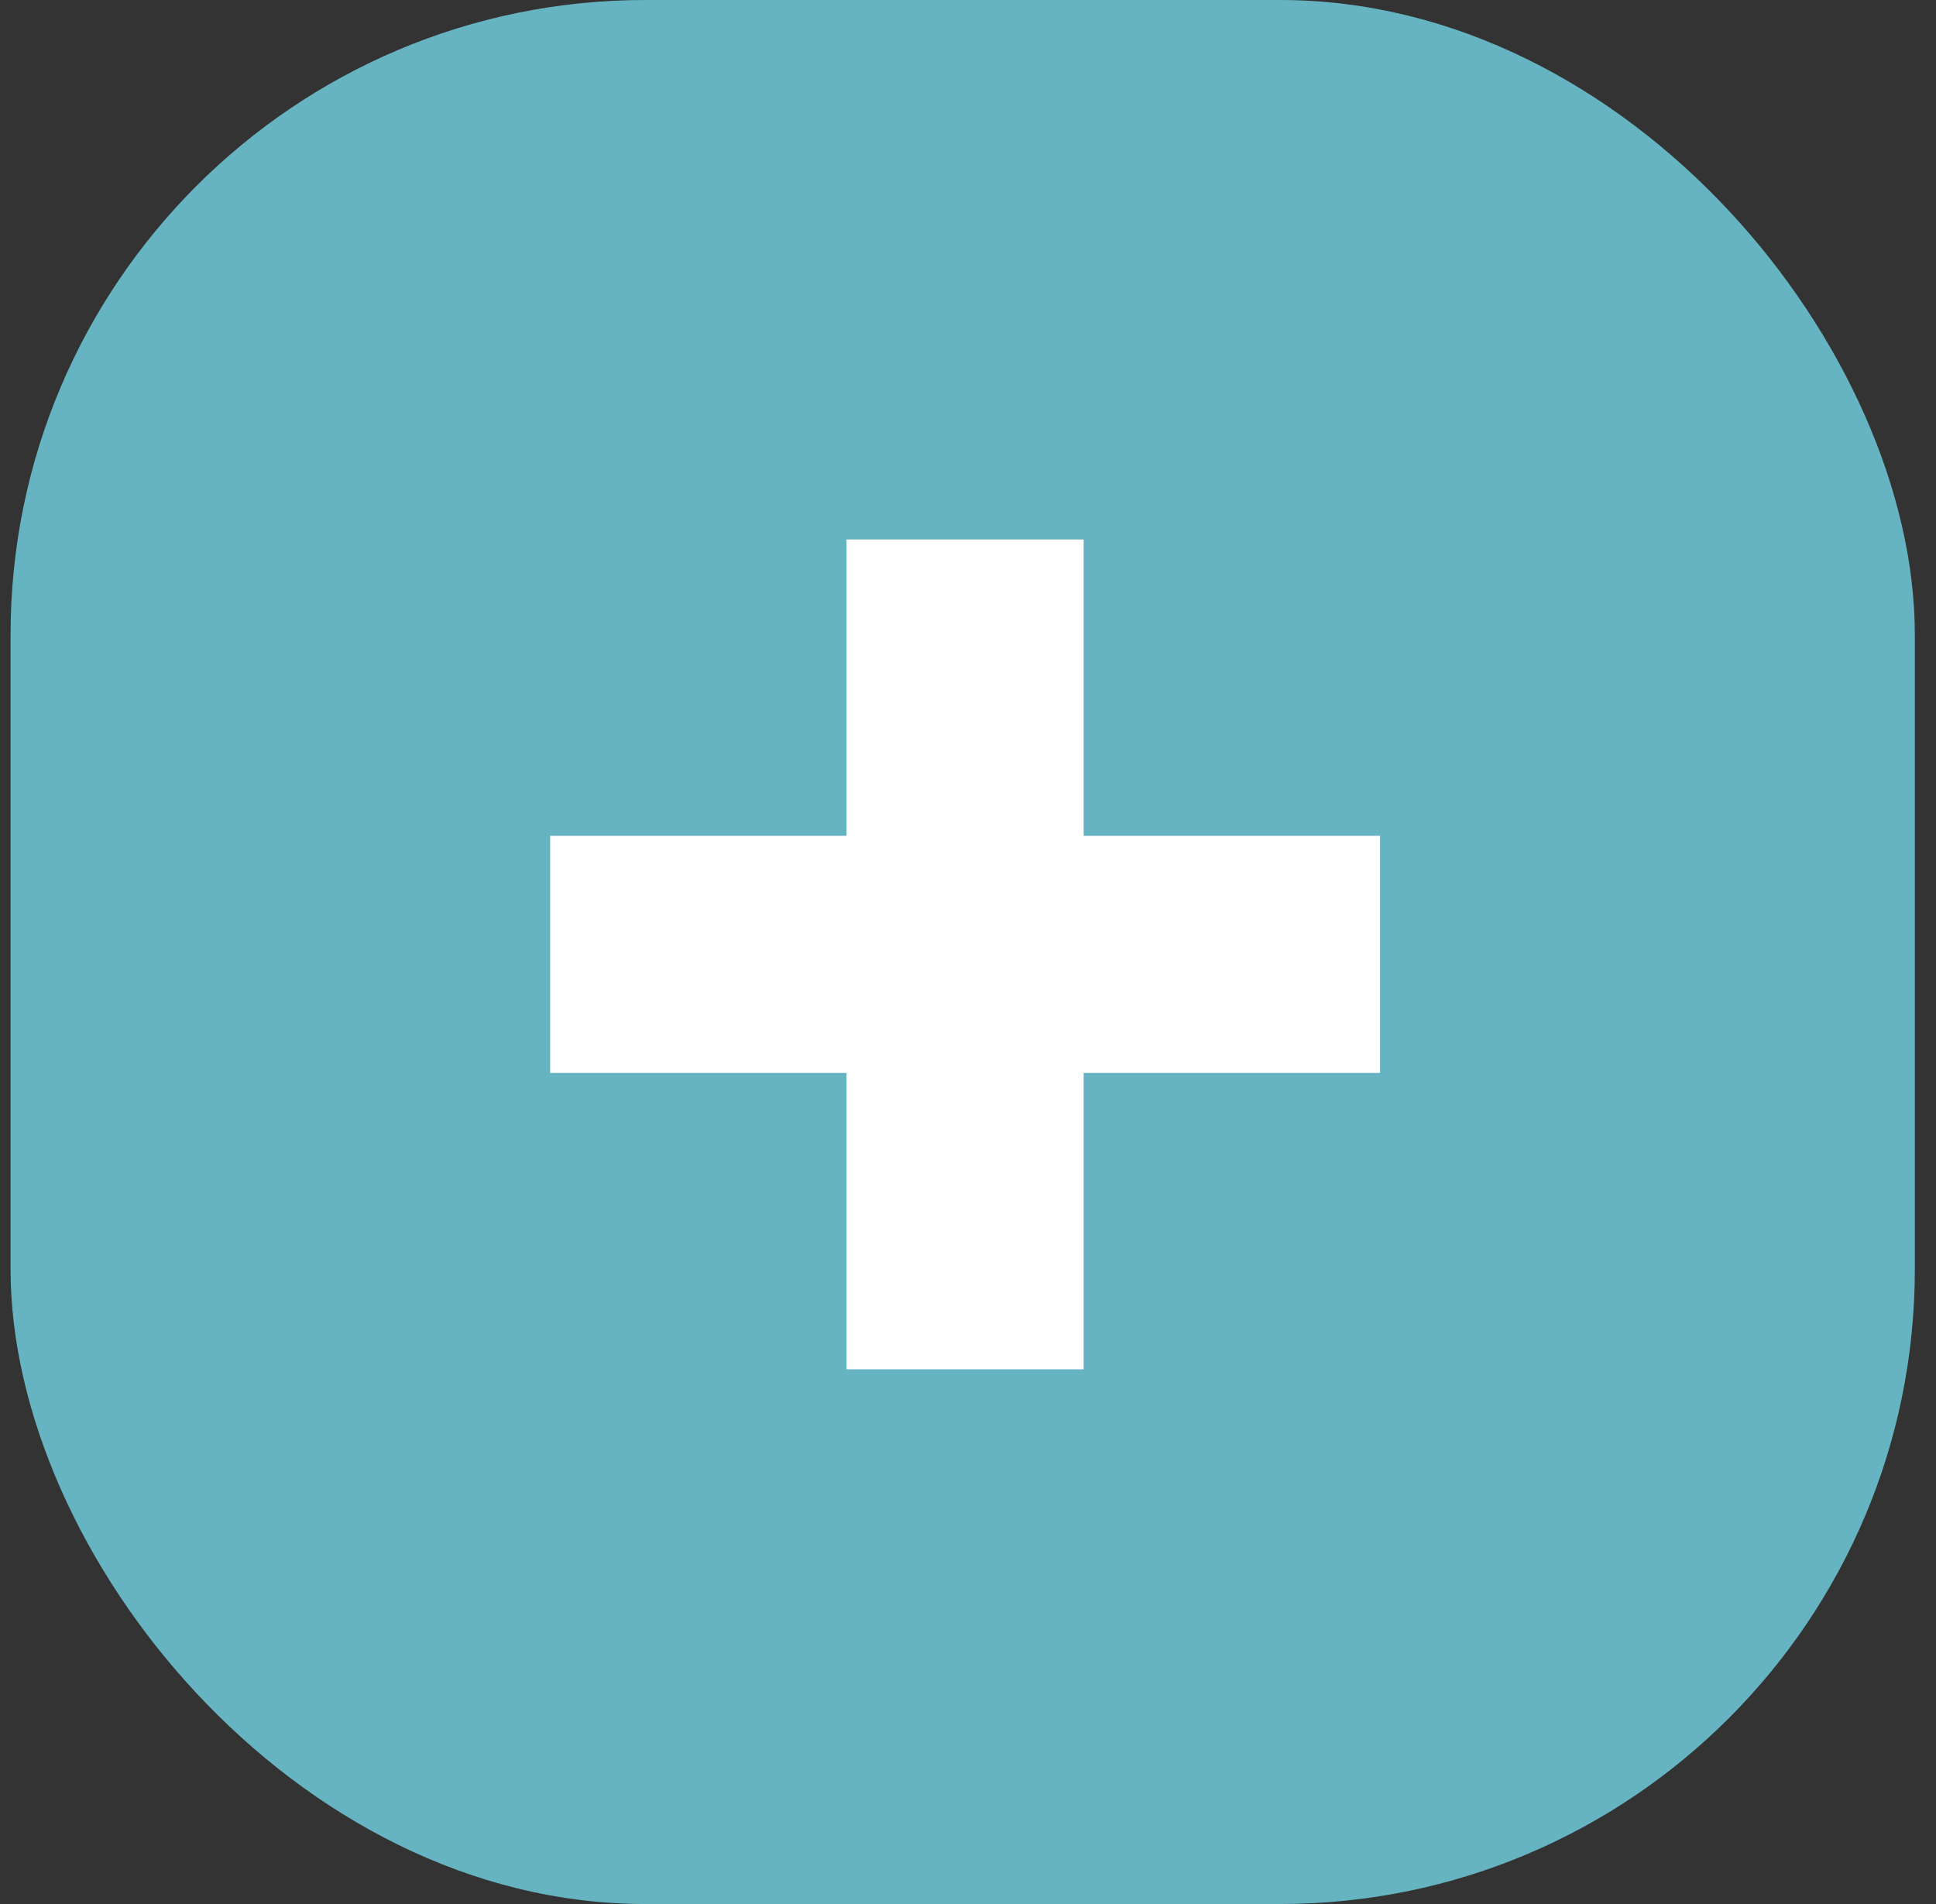
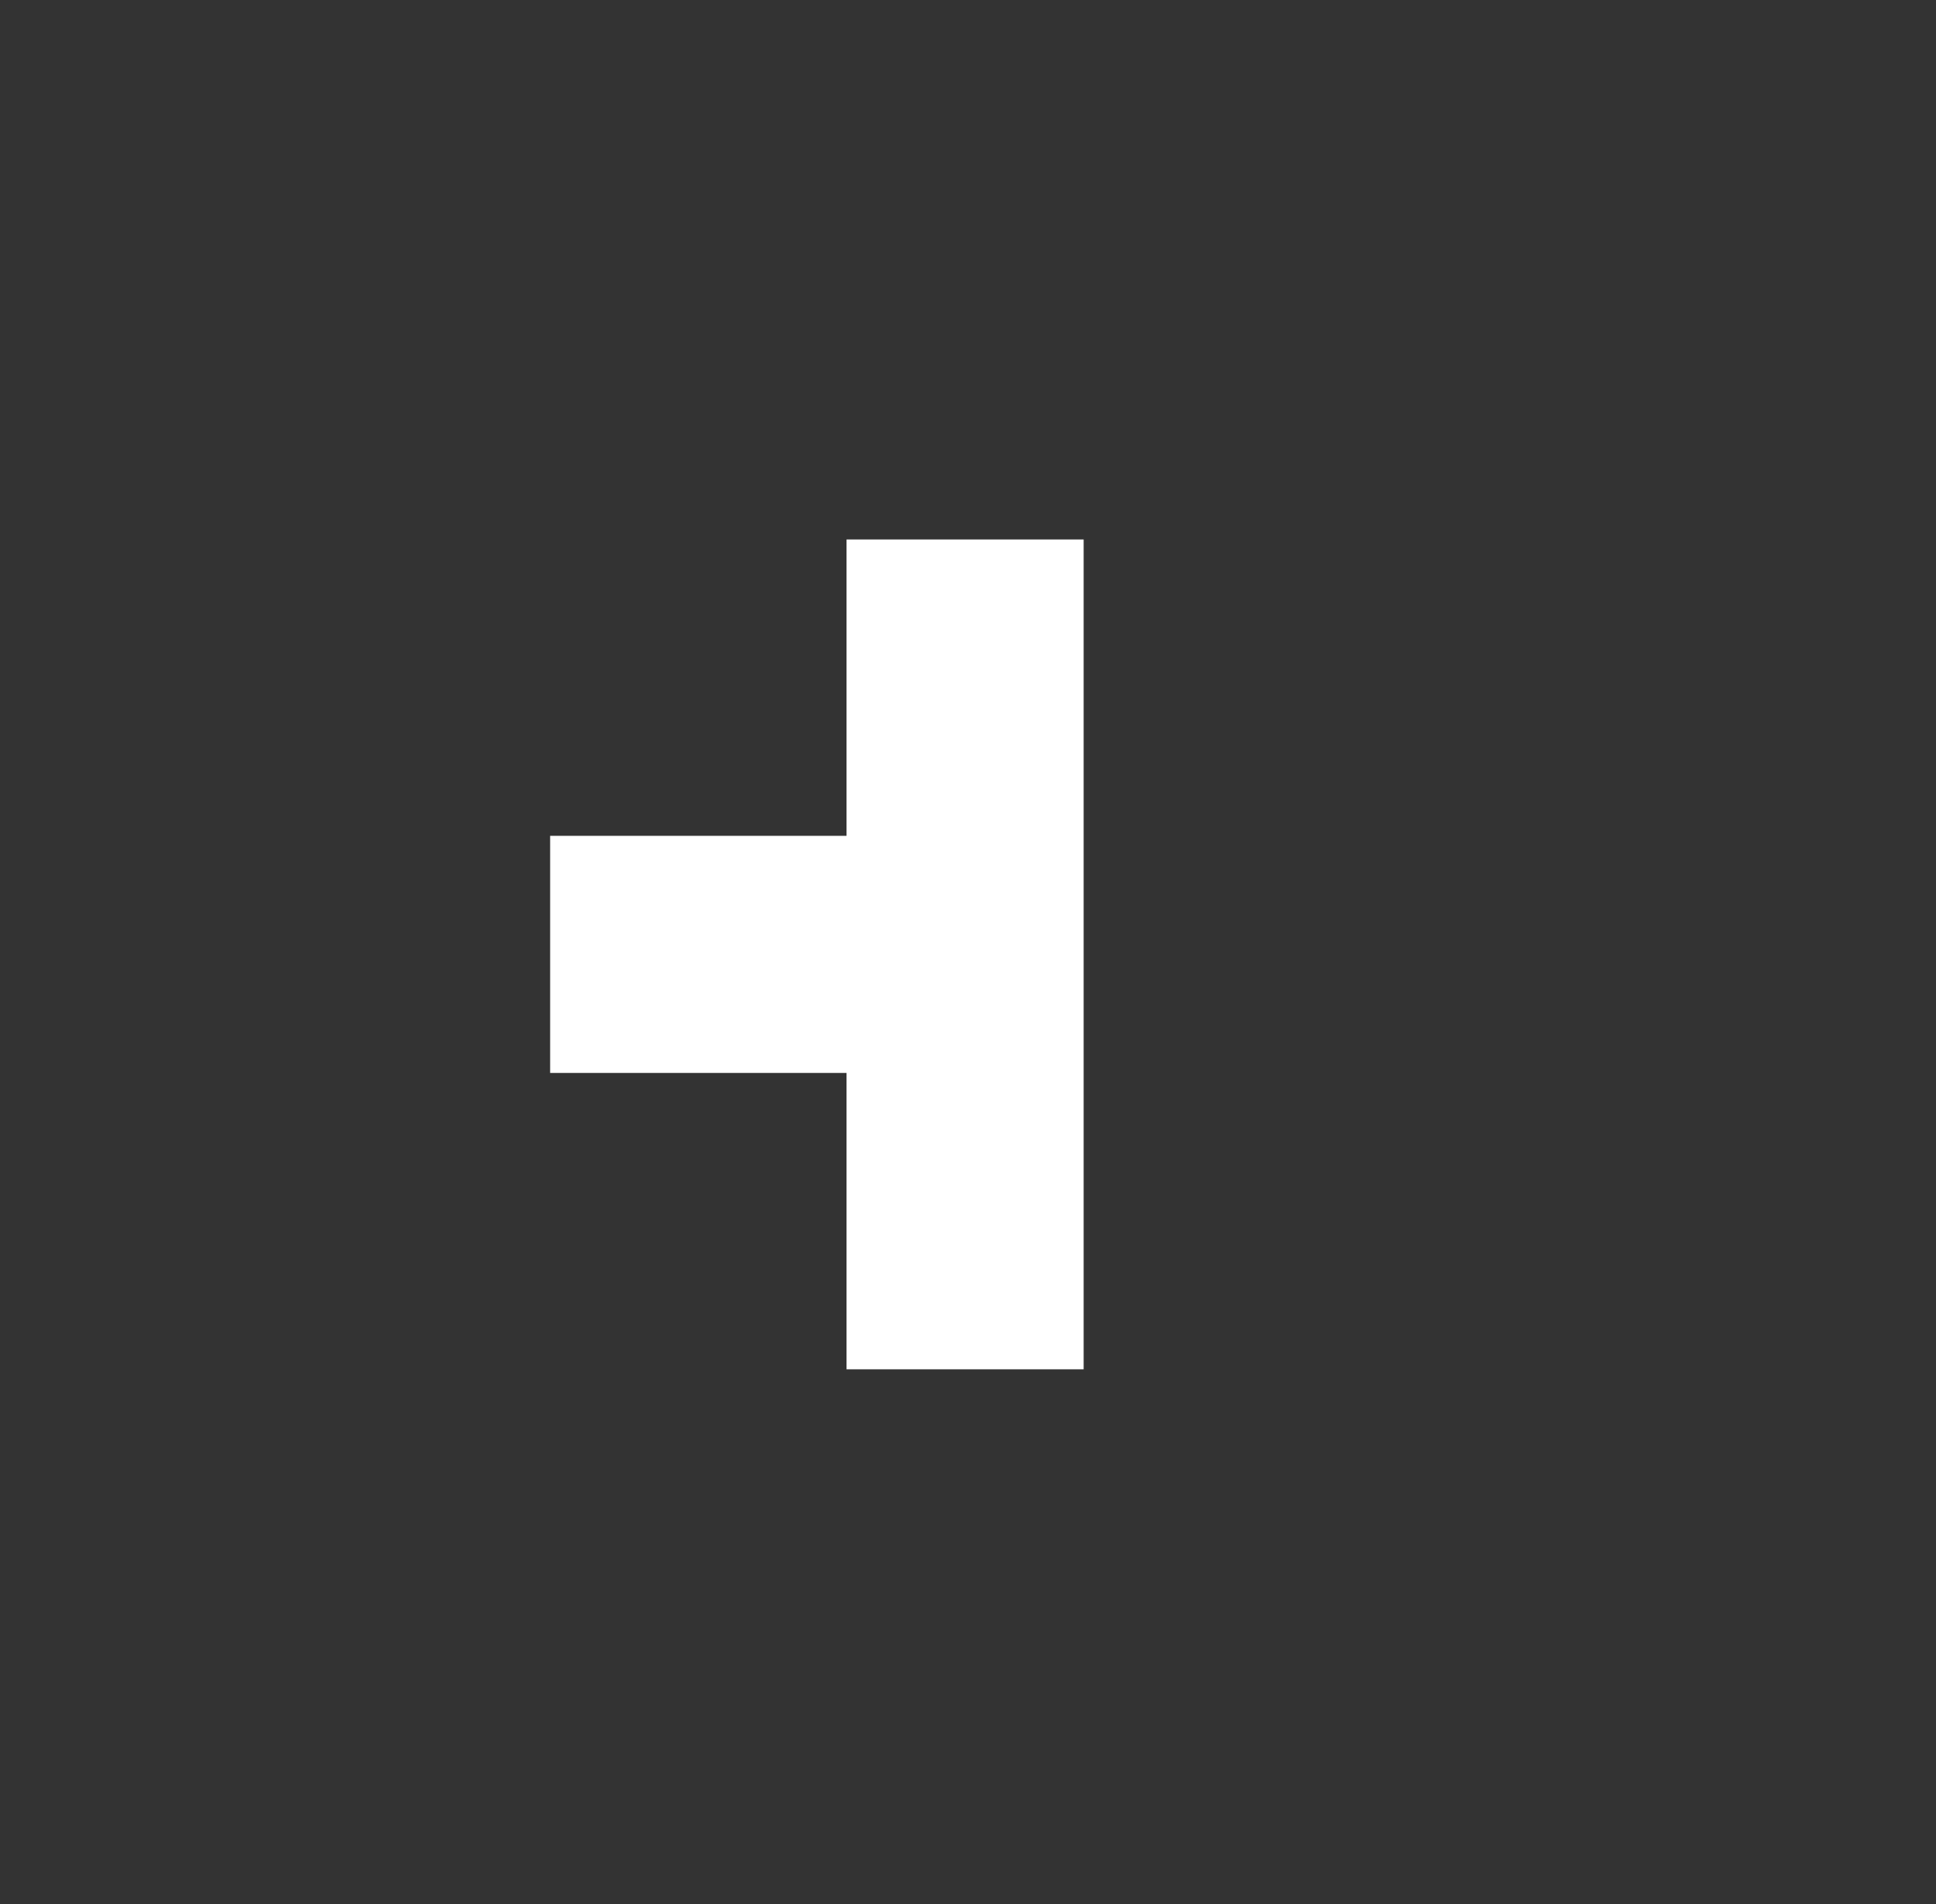
<svg xmlns="http://www.w3.org/2000/svg" width="61" height="60" viewBox="0 0 61 60" fill="none">
  <rect x="0" y="0" width="61" height="60" fill="#333333" stroke="none" />
-   <rect x="0.333" width="60" height="60" rx="20" fill="#66B4C1" />
-   <path fill-rule="evenodd" clip-rule="evenodd" d="M34.144 17H26.673V26.339H17.334V33.811H26.673V43.15H34.144V33.811H43.483V26.339H34.144V17Z" fill="white" />
+   <path fill-rule="evenodd" clip-rule="evenodd" d="M34.144 17H26.673V26.339H17.334V33.811H26.673V43.15H34.144V33.811V26.339H34.144V17Z" fill="white" />
</svg>